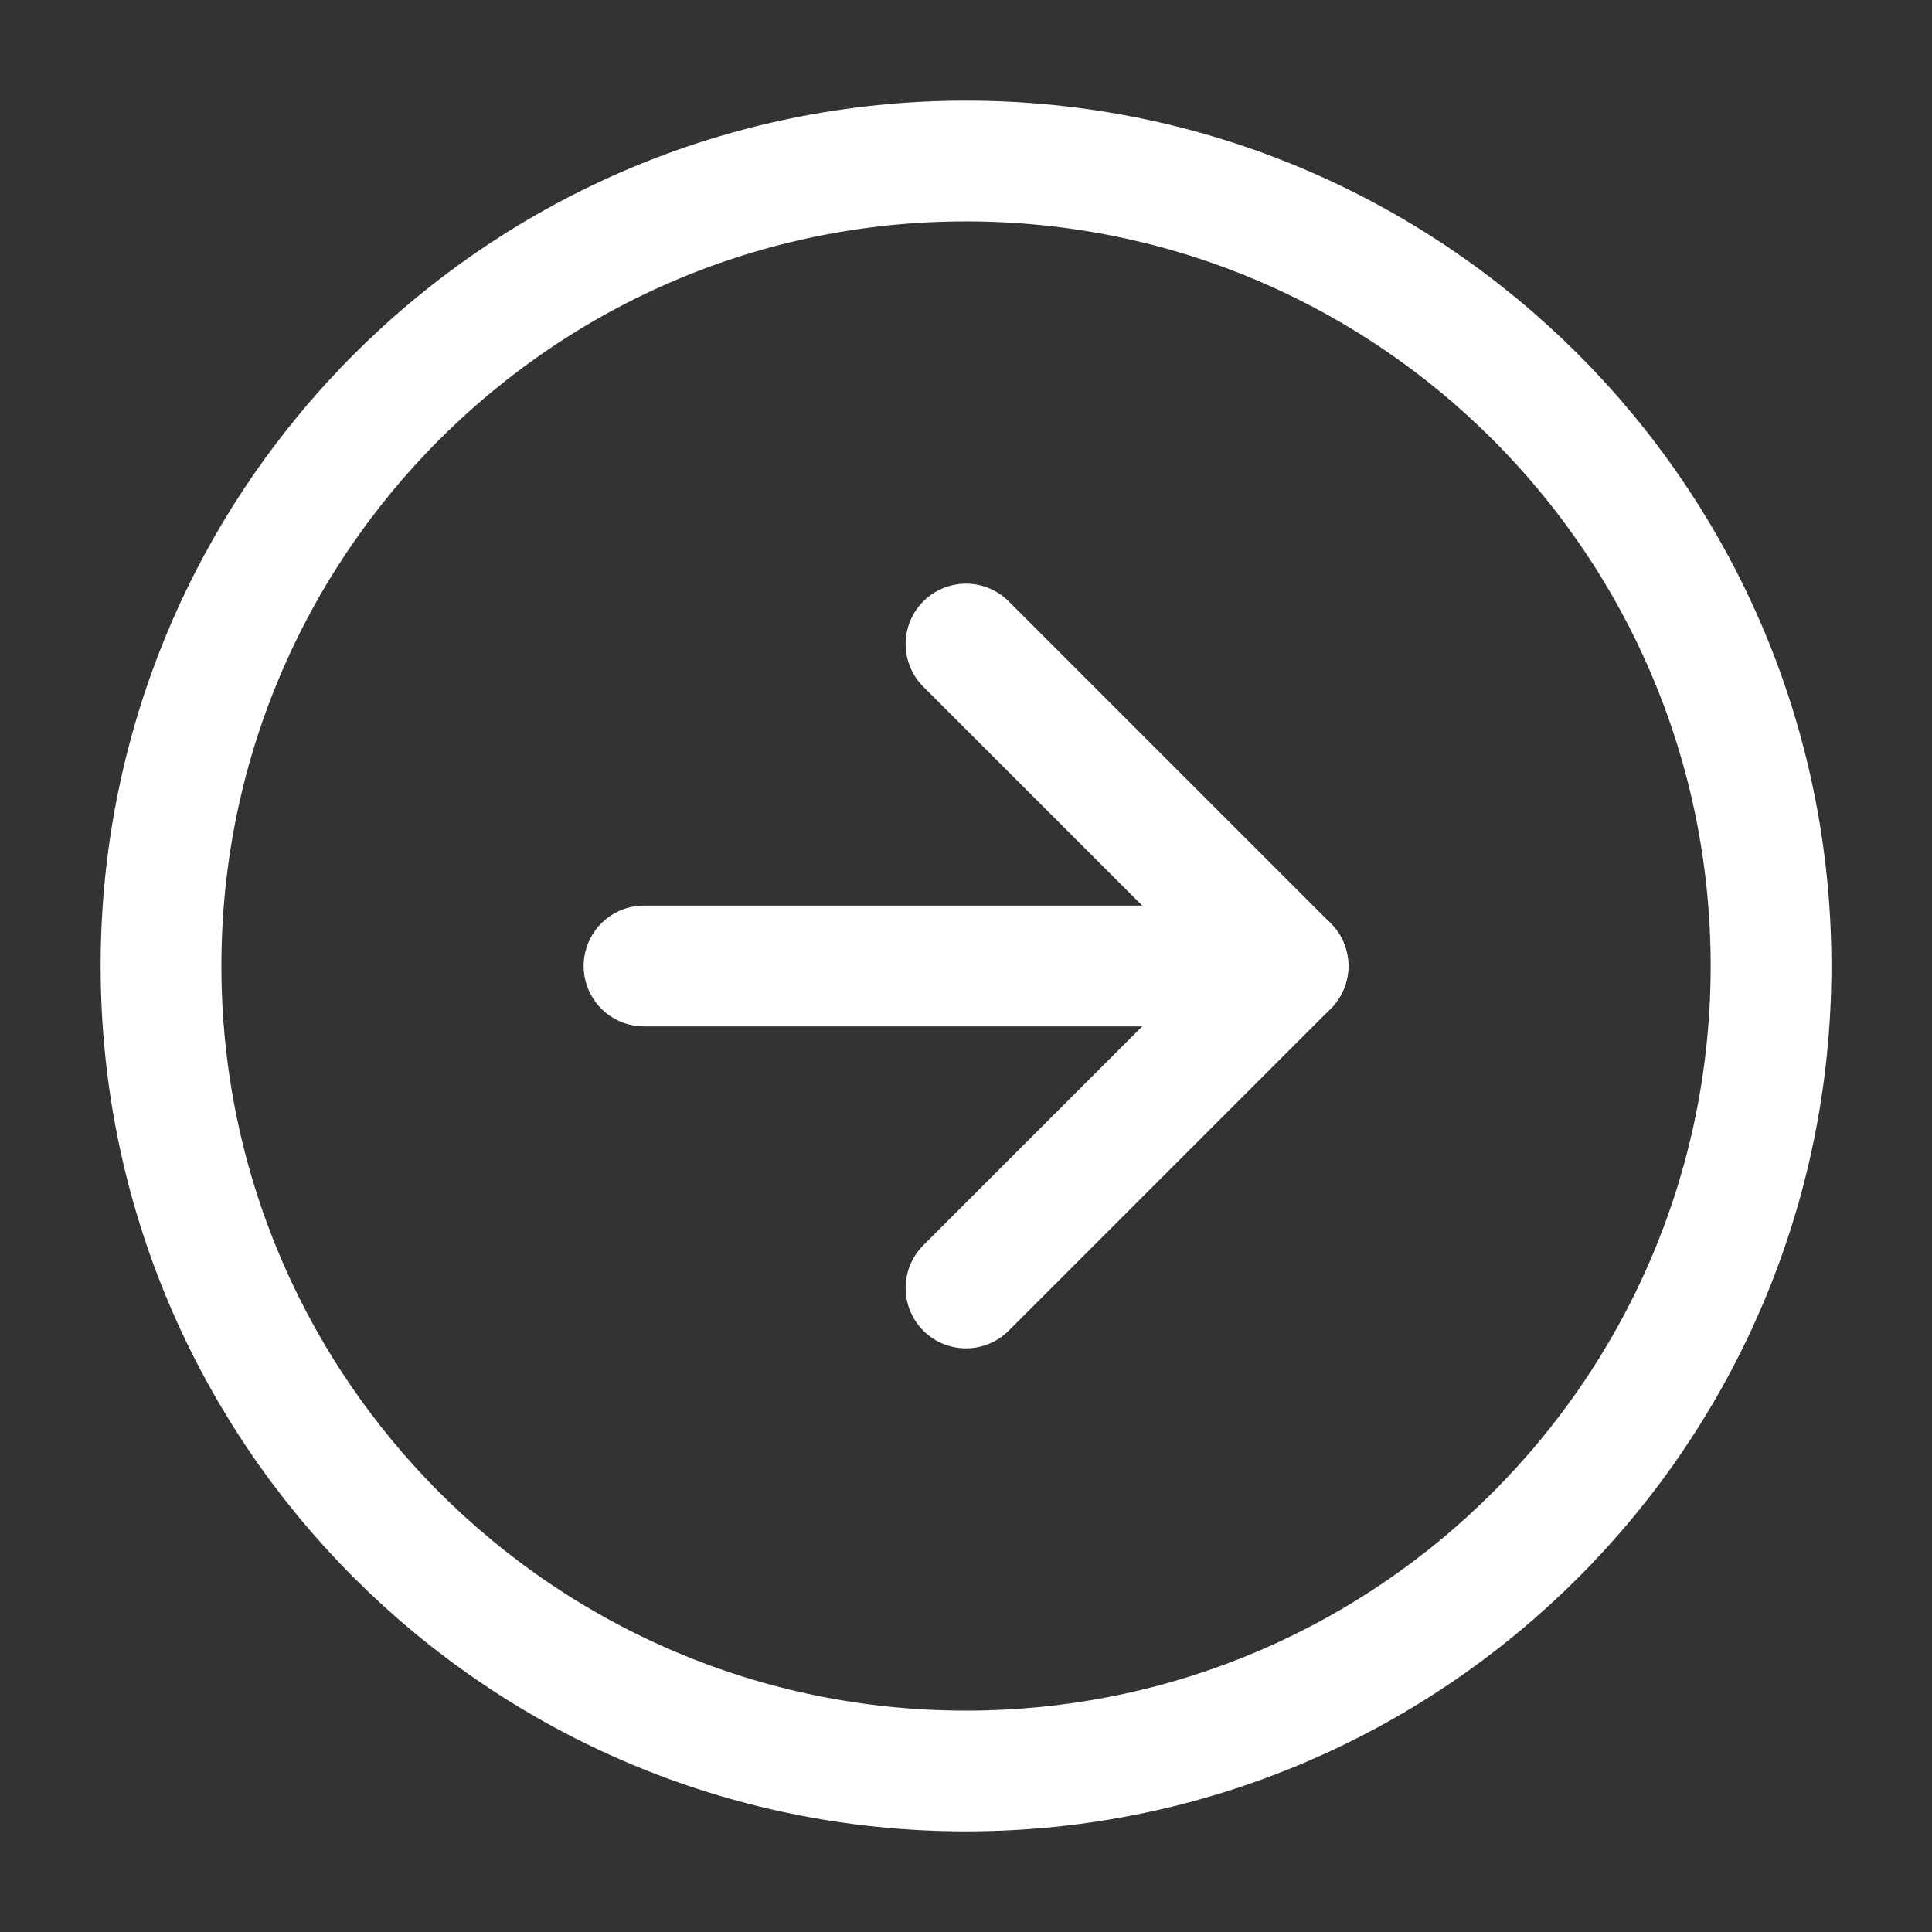
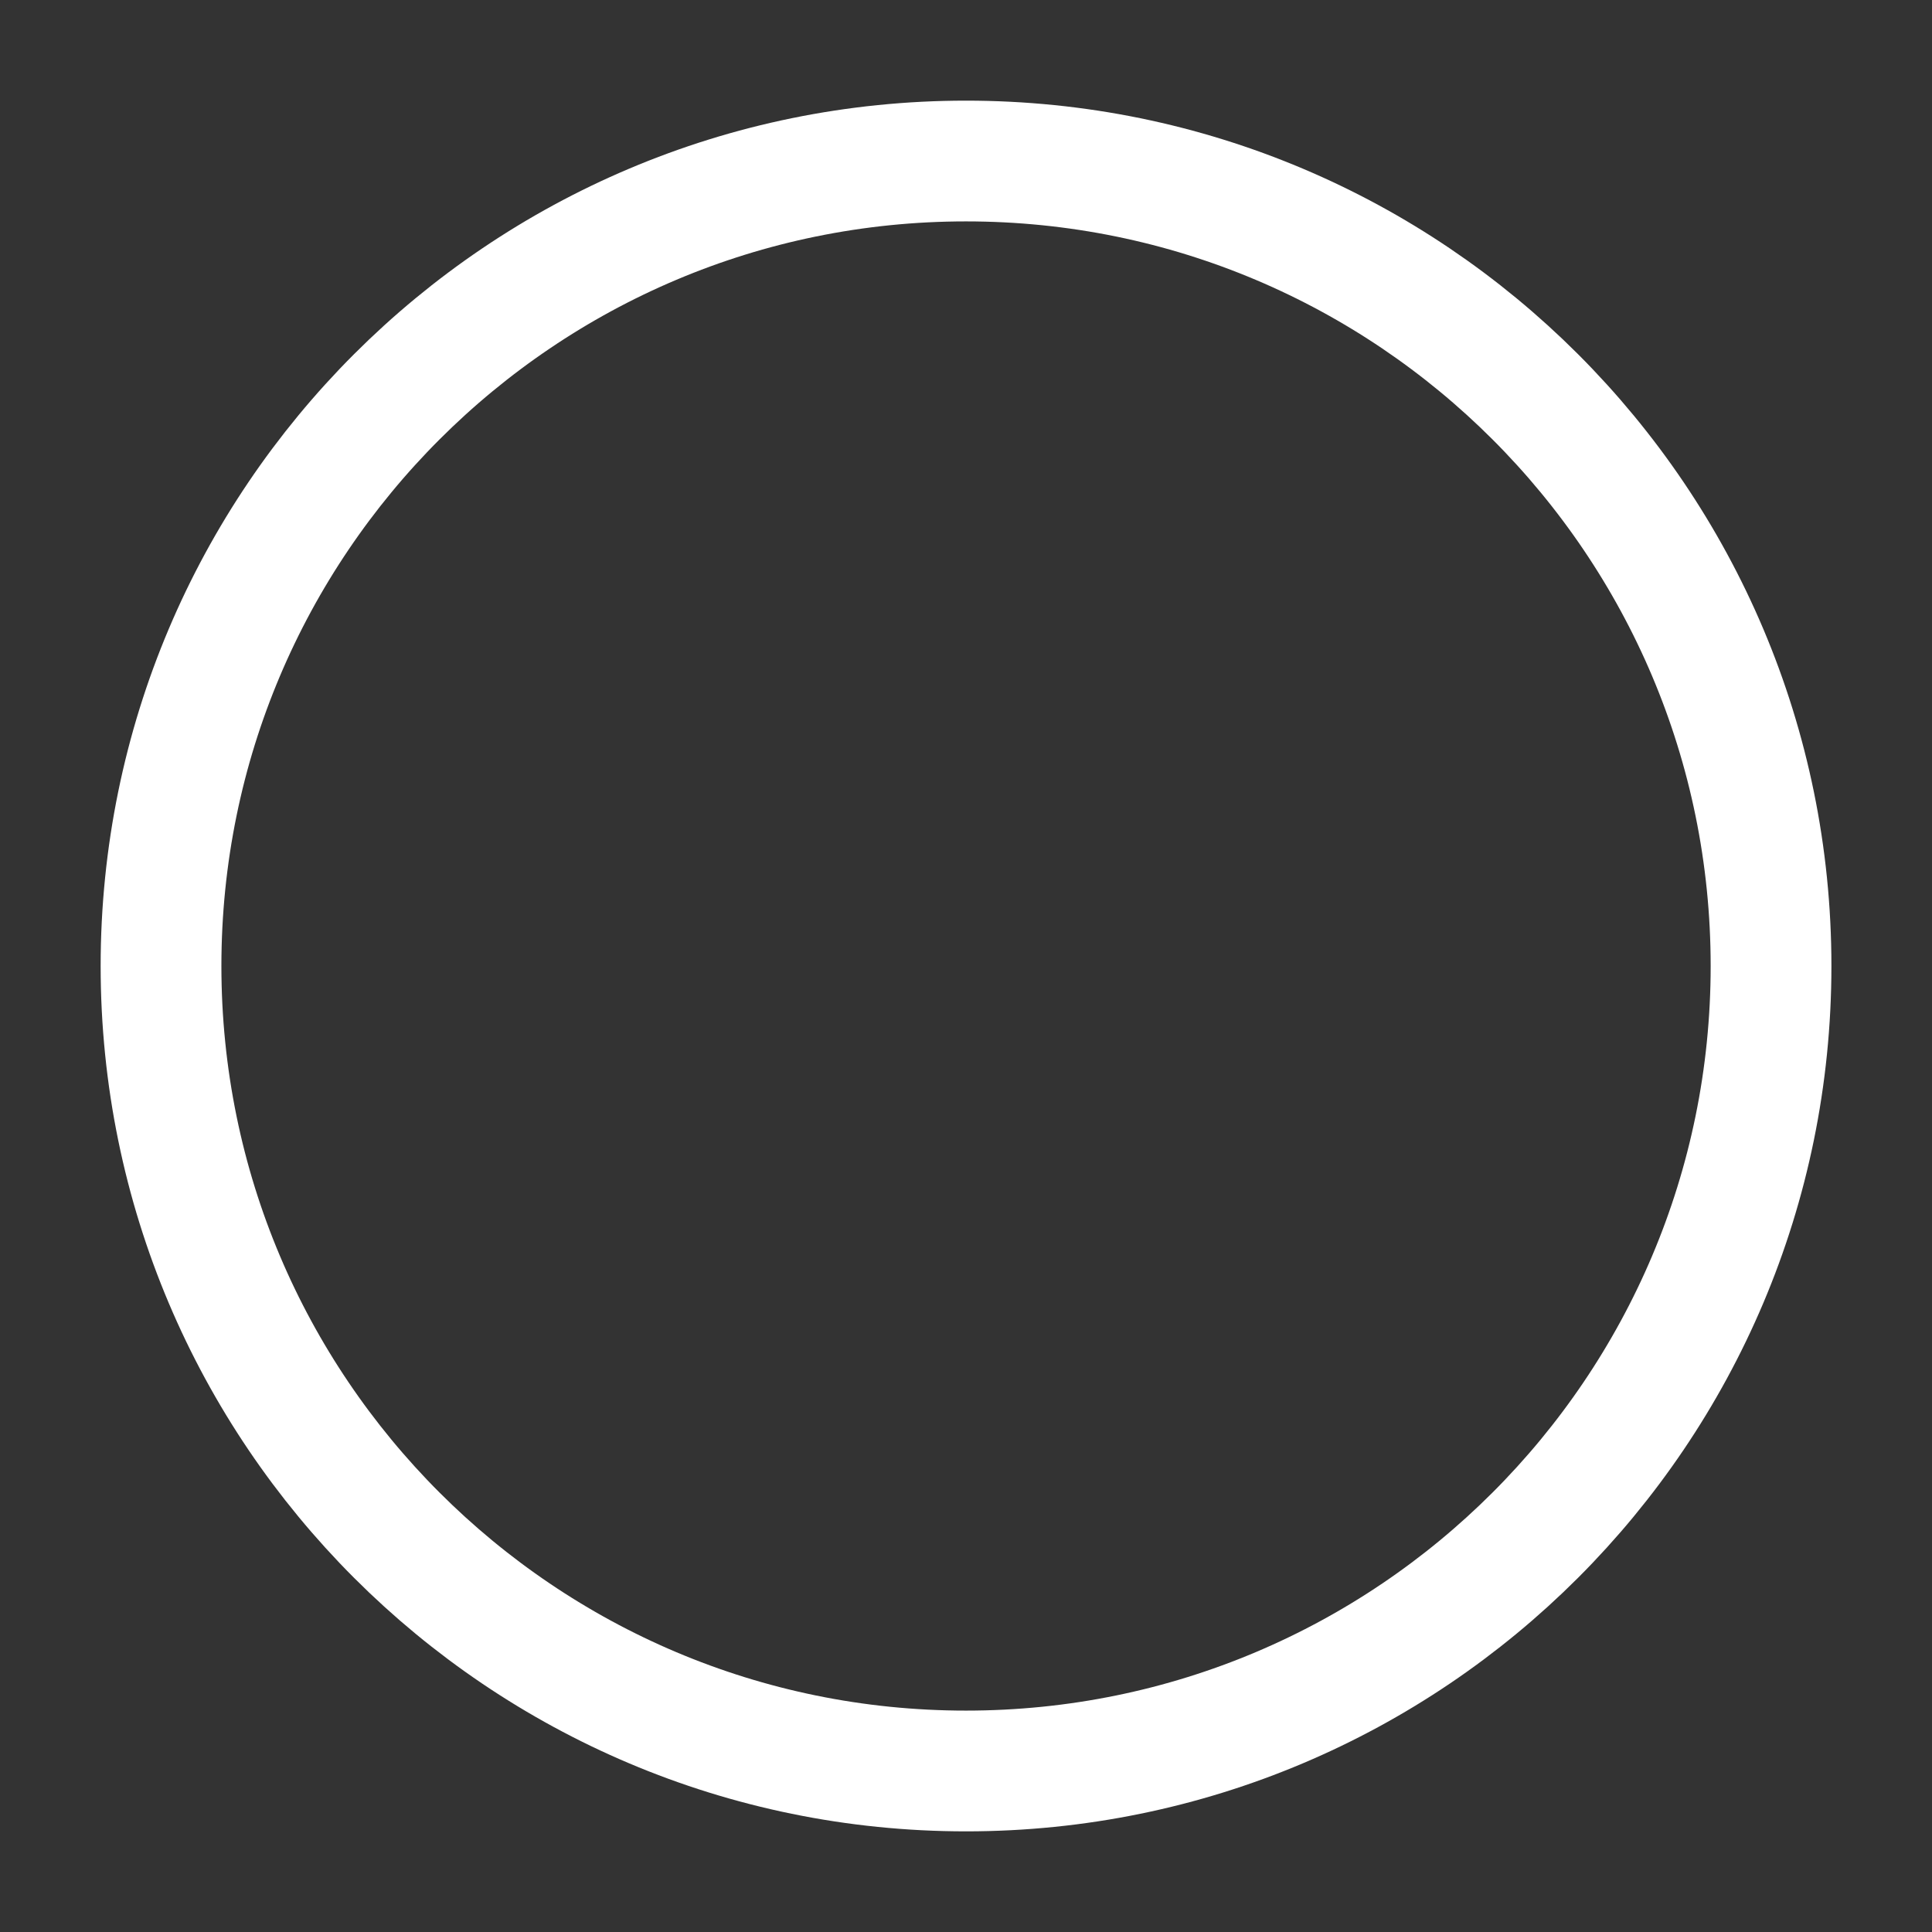
<svg xmlns="http://www.w3.org/2000/svg" width="32" height="32" viewBox="0 0 32 32" fill="none">
  <rect x="0" y="0" width="32" height="32" fill="#333333" stroke="none" />
  <path d="M16 29.333C23.364 29.333 29.334 23.364 29.334 16C29.334 8.636 23.364 2.667 16 2.667C8.637 2.667 2.667 8.636 2.667 16C2.667 23.364 8.637 29.333 16 29.333Z" stroke="white" stroke-width="2" stroke-linecap="round" stroke-linejoin="round" />
-   <path d="M16 21.333L21.333 16L16 10.667" stroke="white" stroke-width="2" stroke-linecap="round" stroke-linejoin="round" />
-   <path d="M10.667 16H21.334" stroke="white" stroke-width="2" stroke-linecap="round" stroke-linejoin="round" />
</svg>